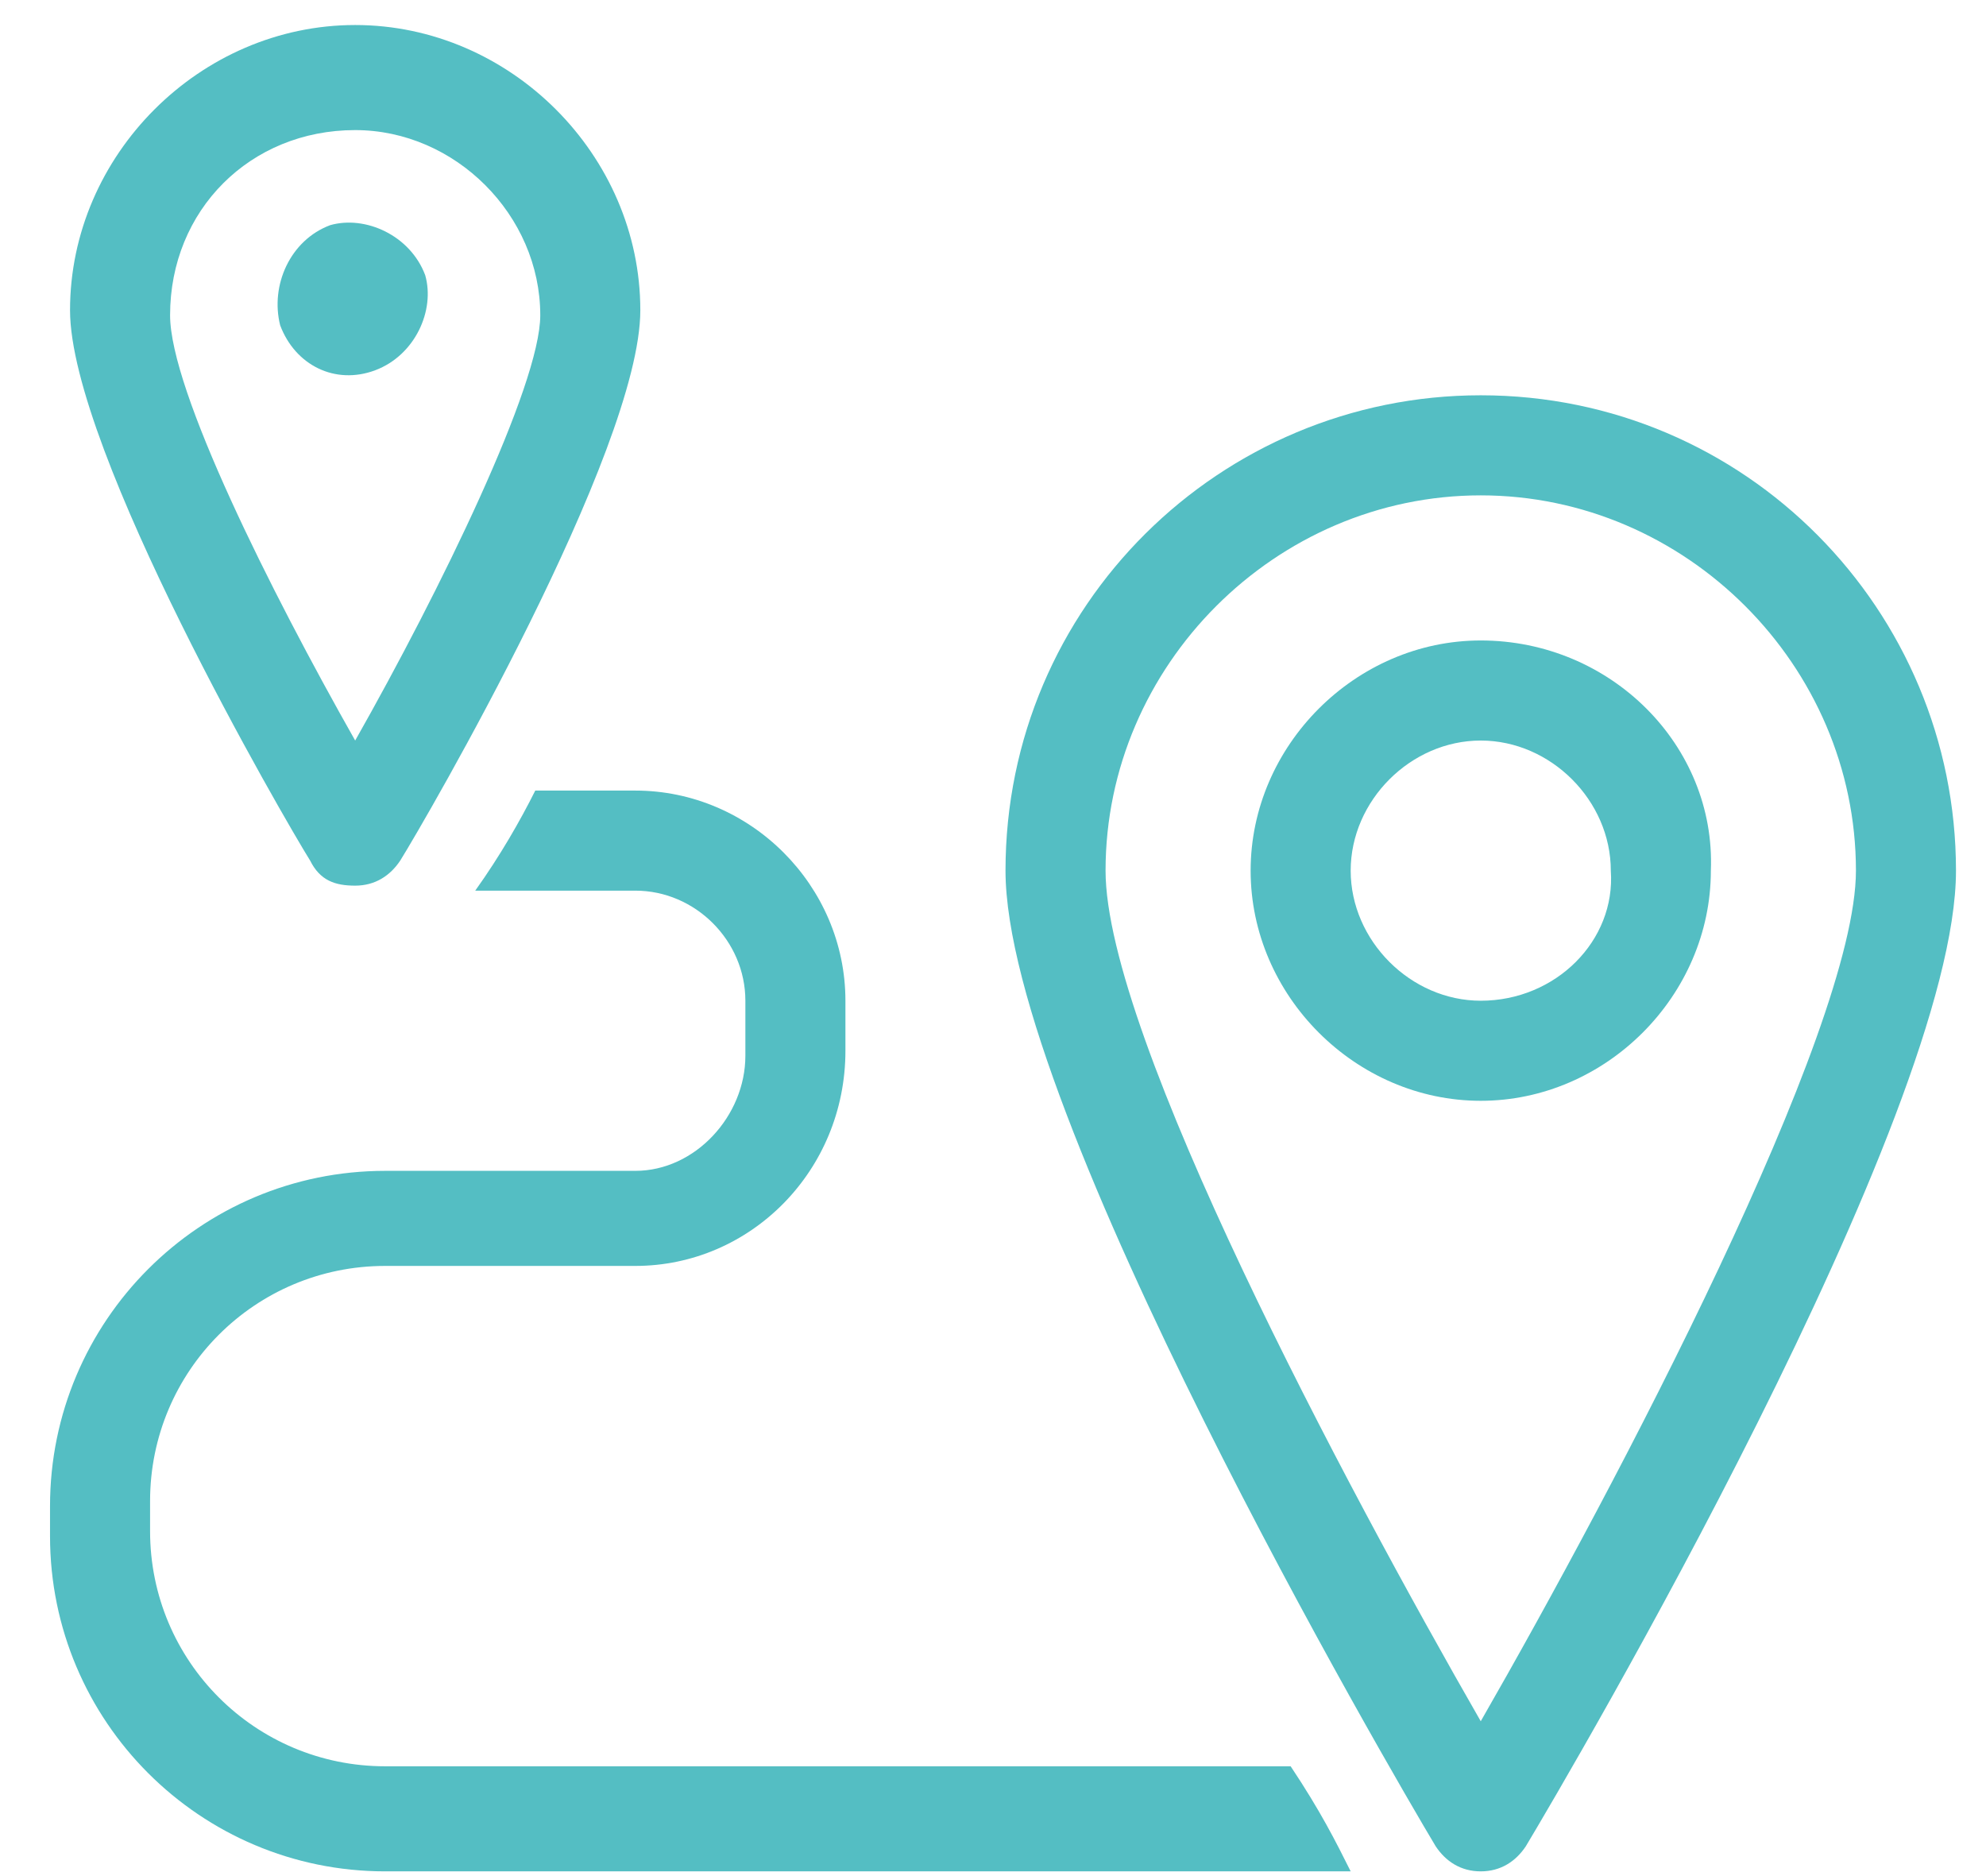
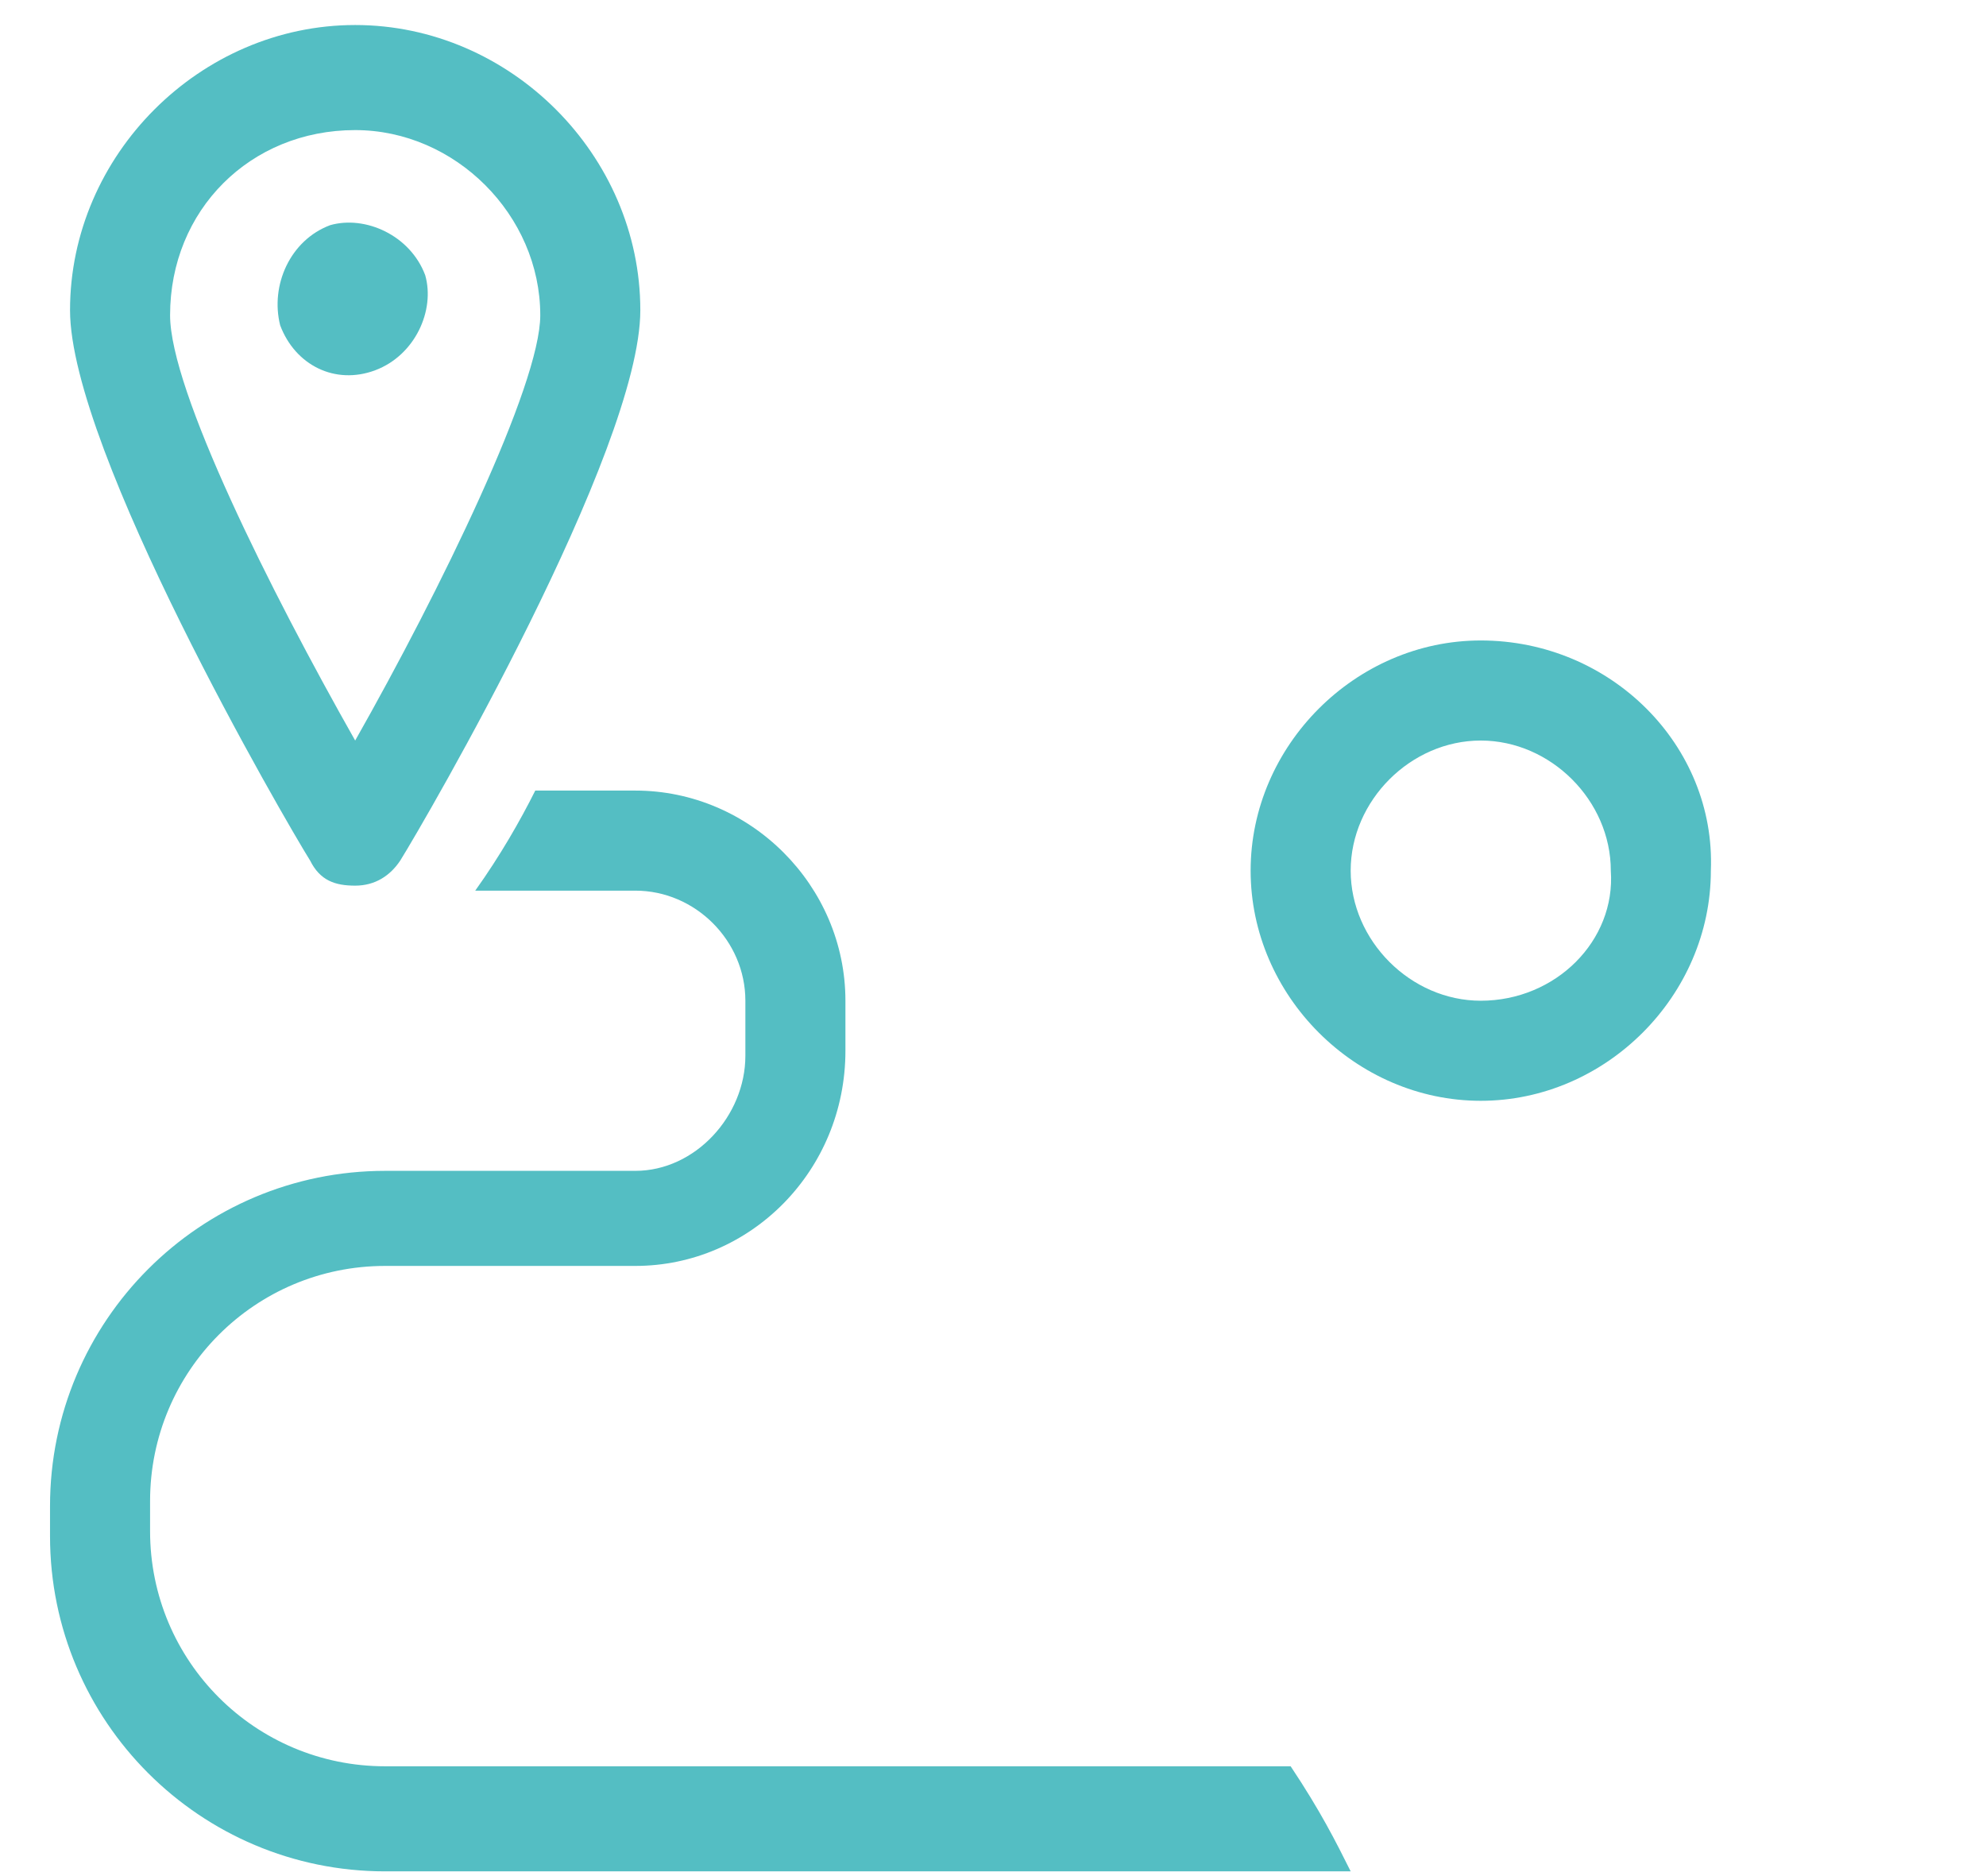
<svg xmlns="http://www.w3.org/2000/svg" version="1.1" id="Layer_1" x="0px" y="0px" viewBox="0 0 39.7 37.5" style="enable-background:new 0 0 39.7 37.5;" xml:space="preserve">
  <style type="text/css">
	.st0{fill:#54BEC3;}
</style>
  <g>
-     <path class="st0" d="M29.6,7.9c-5.2,0-9.5,4.2-9.5,9.5c0,4.8,7.7,18,8.6,19.5c0.2,0.3,0.5,0.5,0.9,0.5c0.4,0,0.7-0.2,0.9-0.5   c0.9-1.5,8.6-14.6,8.6-19.5C39.1,12.2,34.9,7.9,29.6,7.9z M29.6,34.4c-2.7-4.7-7.5-13.7-7.5-17c0-4.1,3.4-7.5,7.5-7.5   c4.1,0,7.5,3.4,7.5,7.5C37.1,20.6,32.3,29.7,29.6,34.4z" />
    <path class="st0" d="M29.6,12.8c-2.5,0-4.6,2.1-4.6,4.6c0,2.5,2.1,4.6,4.6,4.6c2.5,0,4.6-2.1,4.6-4.6   C34.3,14.9,32.2,12.8,29.6,12.8z M29.6,20c-1.4,0-2.6-1.2-2.6-2.6c0-1.4,1.2-2.6,2.6-2.6c1.4,0,2.6,1.2,2.6,2.6   C32.3,18.8,31.1,20,29.6,20z" />
    <path class="st0" d="M25.8,35.3H7.7c-2.6,0-4.7-2.1-4.7-4.7V30c0-2.6,2.1-4.7,4.7-4.7l5,0c2.3,0,4.2-1.9,4.2-4.3V20   c0-2.3-1.9-4.2-4.2-4.2h-2c-0.3,0.6-0.7,1.3-1.2,2h3.2c1.2,0,2.2,1,2.2,2.2v1.1c0,1.2-1,2.3-2.2,2.3l-5,0c-3.7,0-6.7,3-6.7,6.7v0.6   c0,3.7,3,6.7,6.7,6.7h19.2c0,0,0.1,0,0.1,0C26.7,36.8,26.4,36.2,25.8,35.3z" />
    <path class="st0" d="M7.1,17.7c0.4,0,0.7-0.2,0.9-0.5c0.5-0.8,4.8-8.2,4.8-11c0-3.1-2.6-5.7-5.7-5.7c-3.1,0-5.7,2.6-5.7,5.7   c0,2.8,4.3,10.2,4.8,11C6.4,17.6,6.7,17.7,7.1,17.7z M7.1,2.6c2,0,3.7,1.7,3.7,3.7c0,1.4-2,5.5-3.7,8.5c-1.7-3-3.7-7-3.7-8.5   C3.4,4.2,5,2.6,7.1,2.6z" />
    <path class="st0" d="M8.5,5.5C8.2,4.7,7.3,4.3,6.6,4.5C5.8,4.8,5.4,5.7,5.6,6.5c0.3,0.8,1.1,1.2,1.9,0.9C8.3,7.1,8.7,6.2,8.5,5.5z" />
  </g>
</svg>